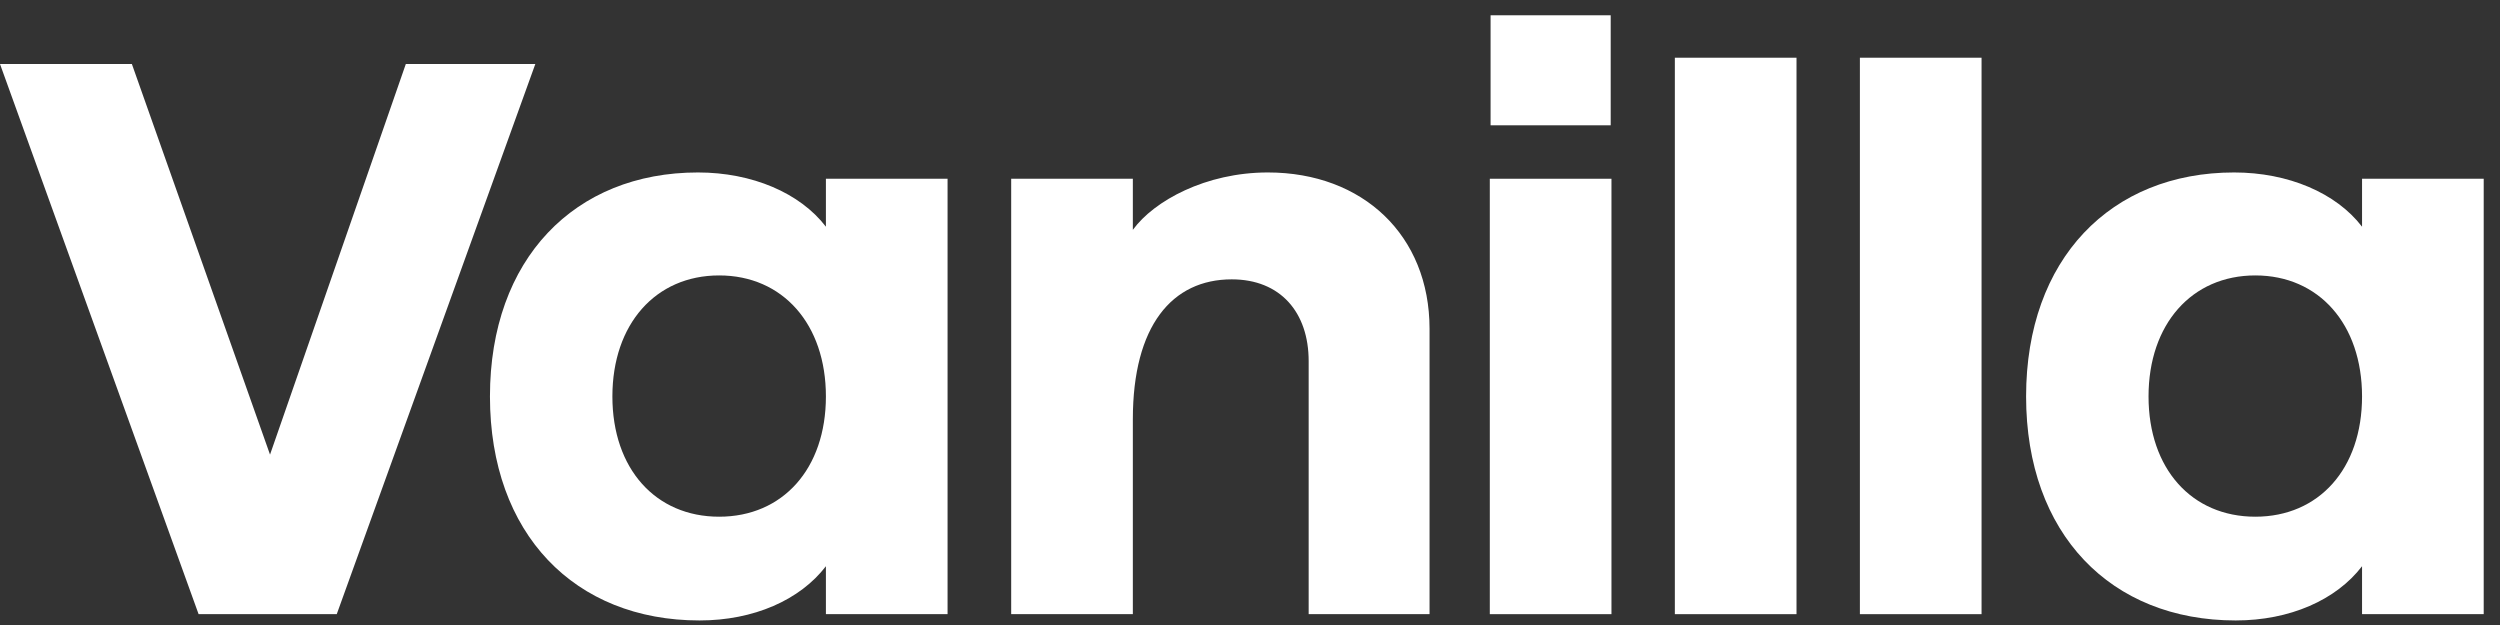
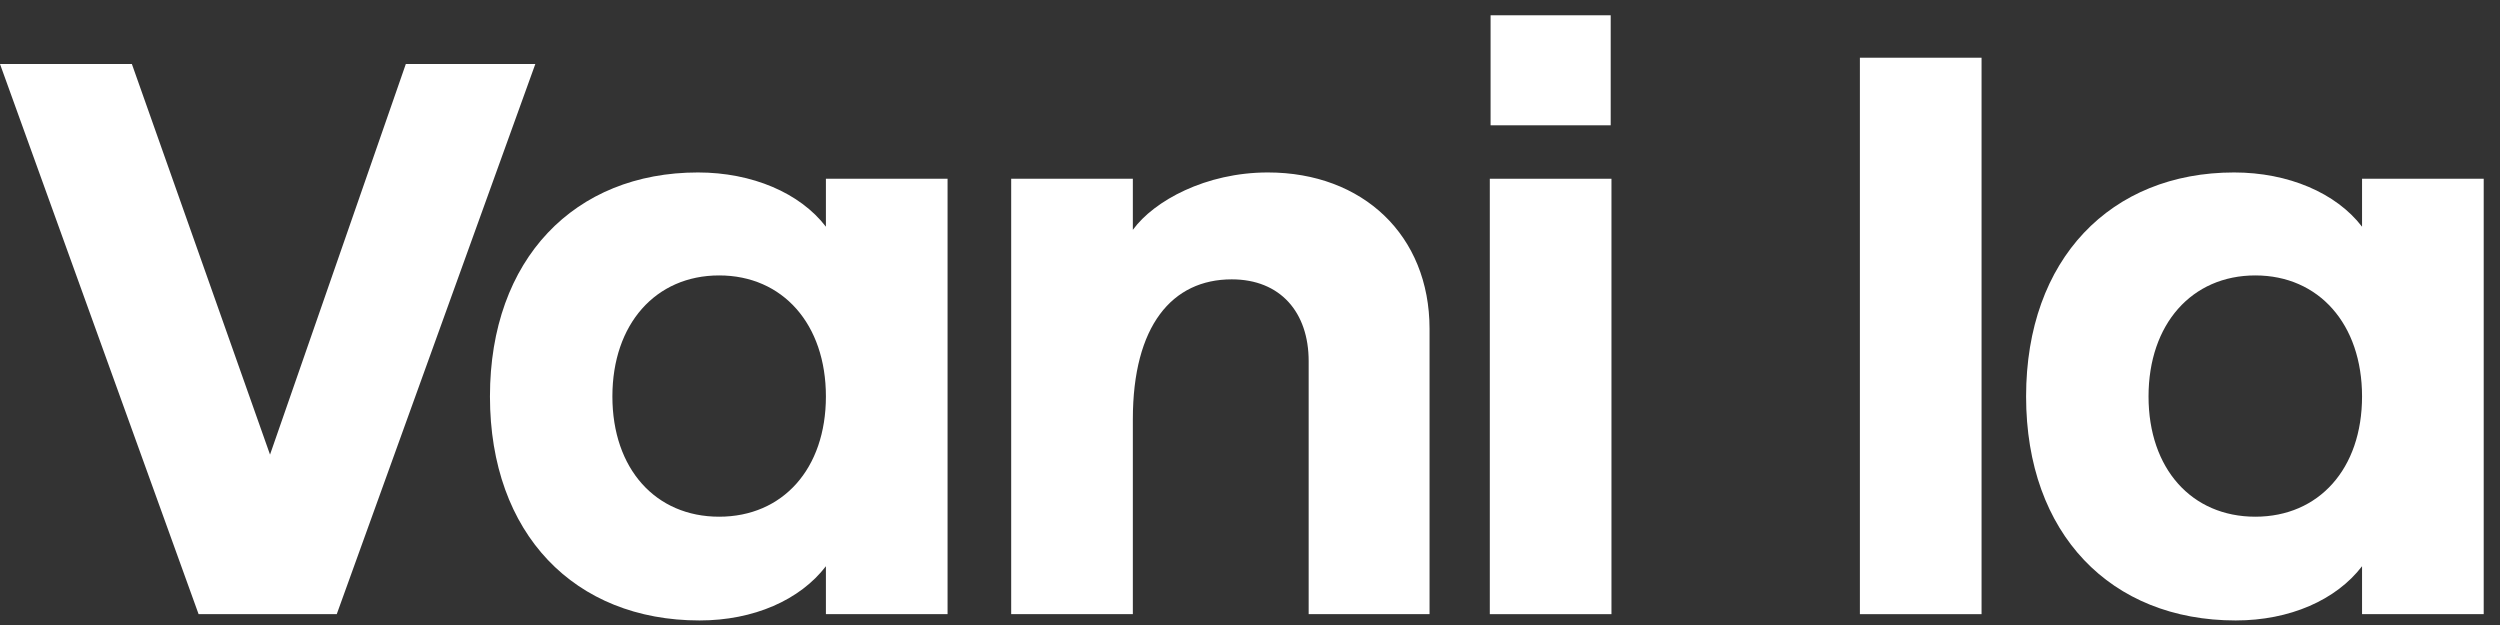
<svg xmlns="http://www.w3.org/2000/svg" width="116" height="29" viewBox="0 0 116 29" fill="none">
  <rect x="0" y="0" width="116" height="29" fill="#333333" stroke="none" />
  <path d="M9.215 28.497H15.625L24.839 2.97H18.83L12.529 21.094L6.119 2.97H0L9.215 28.497Z" fill="white" />
  <path d="M32.458 28.789C34.971 28.789 37.12 27.841 38.322 26.273V28.497H43.967V8.294H38.322V10.519C37.12 8.951 34.898 8.002 32.385 8.002C26.667 8.002 22.734 12.014 22.734 18.396C22.734 24.777 26.667 28.789 32.458 28.789ZM28.415 18.396C28.415 15.041 30.418 12.78 33.368 12.78C36.319 12.78 38.322 15.041 38.322 18.396C38.322 21.751 36.319 23.975 33.368 23.975C30.418 23.975 28.415 21.751 28.415 18.396Z" fill="white" />
  <path d="M46.919 28.497H52.564V19.453C52.564 15.114 54.385 12.962 57.153 12.962C59.411 12.962 60.722 14.494 60.722 16.755V28.497H66.331V15.259C66.331 10.92 63.235 8.002 58.828 8.002C55.951 8.002 53.547 9.315 52.564 10.665V8.294H46.919V28.497Z" fill="white" />
-   <path d="M69.127 28.497H74.772V8.294H69.127V28.497ZM69.163 5.814H74.736V0.709H69.163V5.814Z" fill="white" />
-   <path d="M77.713 28.497H83.358V2.678H77.713V28.497Z" fill="white" />
+   <path d="M69.127 28.497H74.772V8.294H69.127V28.497ZM69.163 5.814H74.736V0.709H69.163Z" fill="white" />
  <path d="M86.299 28.497H91.944V2.678H86.299V28.497Z" fill="white" />
  <path d="M103.735 28.789C106.248 28.789 108.397 27.841 109.599 26.273V28.497H115.244V8.294H109.599V10.519C108.397 8.951 106.175 8.002 103.662 8.002C97.944 8.002 94.011 12.014 94.011 18.396C94.011 24.777 97.944 28.789 103.735 28.789ZM99.692 18.396C99.692 15.041 101.696 12.78 104.646 12.78C107.596 12.78 109.599 15.041 109.599 18.396C109.599 21.751 107.596 23.975 104.646 23.975C101.696 23.975 99.692 21.751 99.692 18.396Z" fill="white" />
</svg>